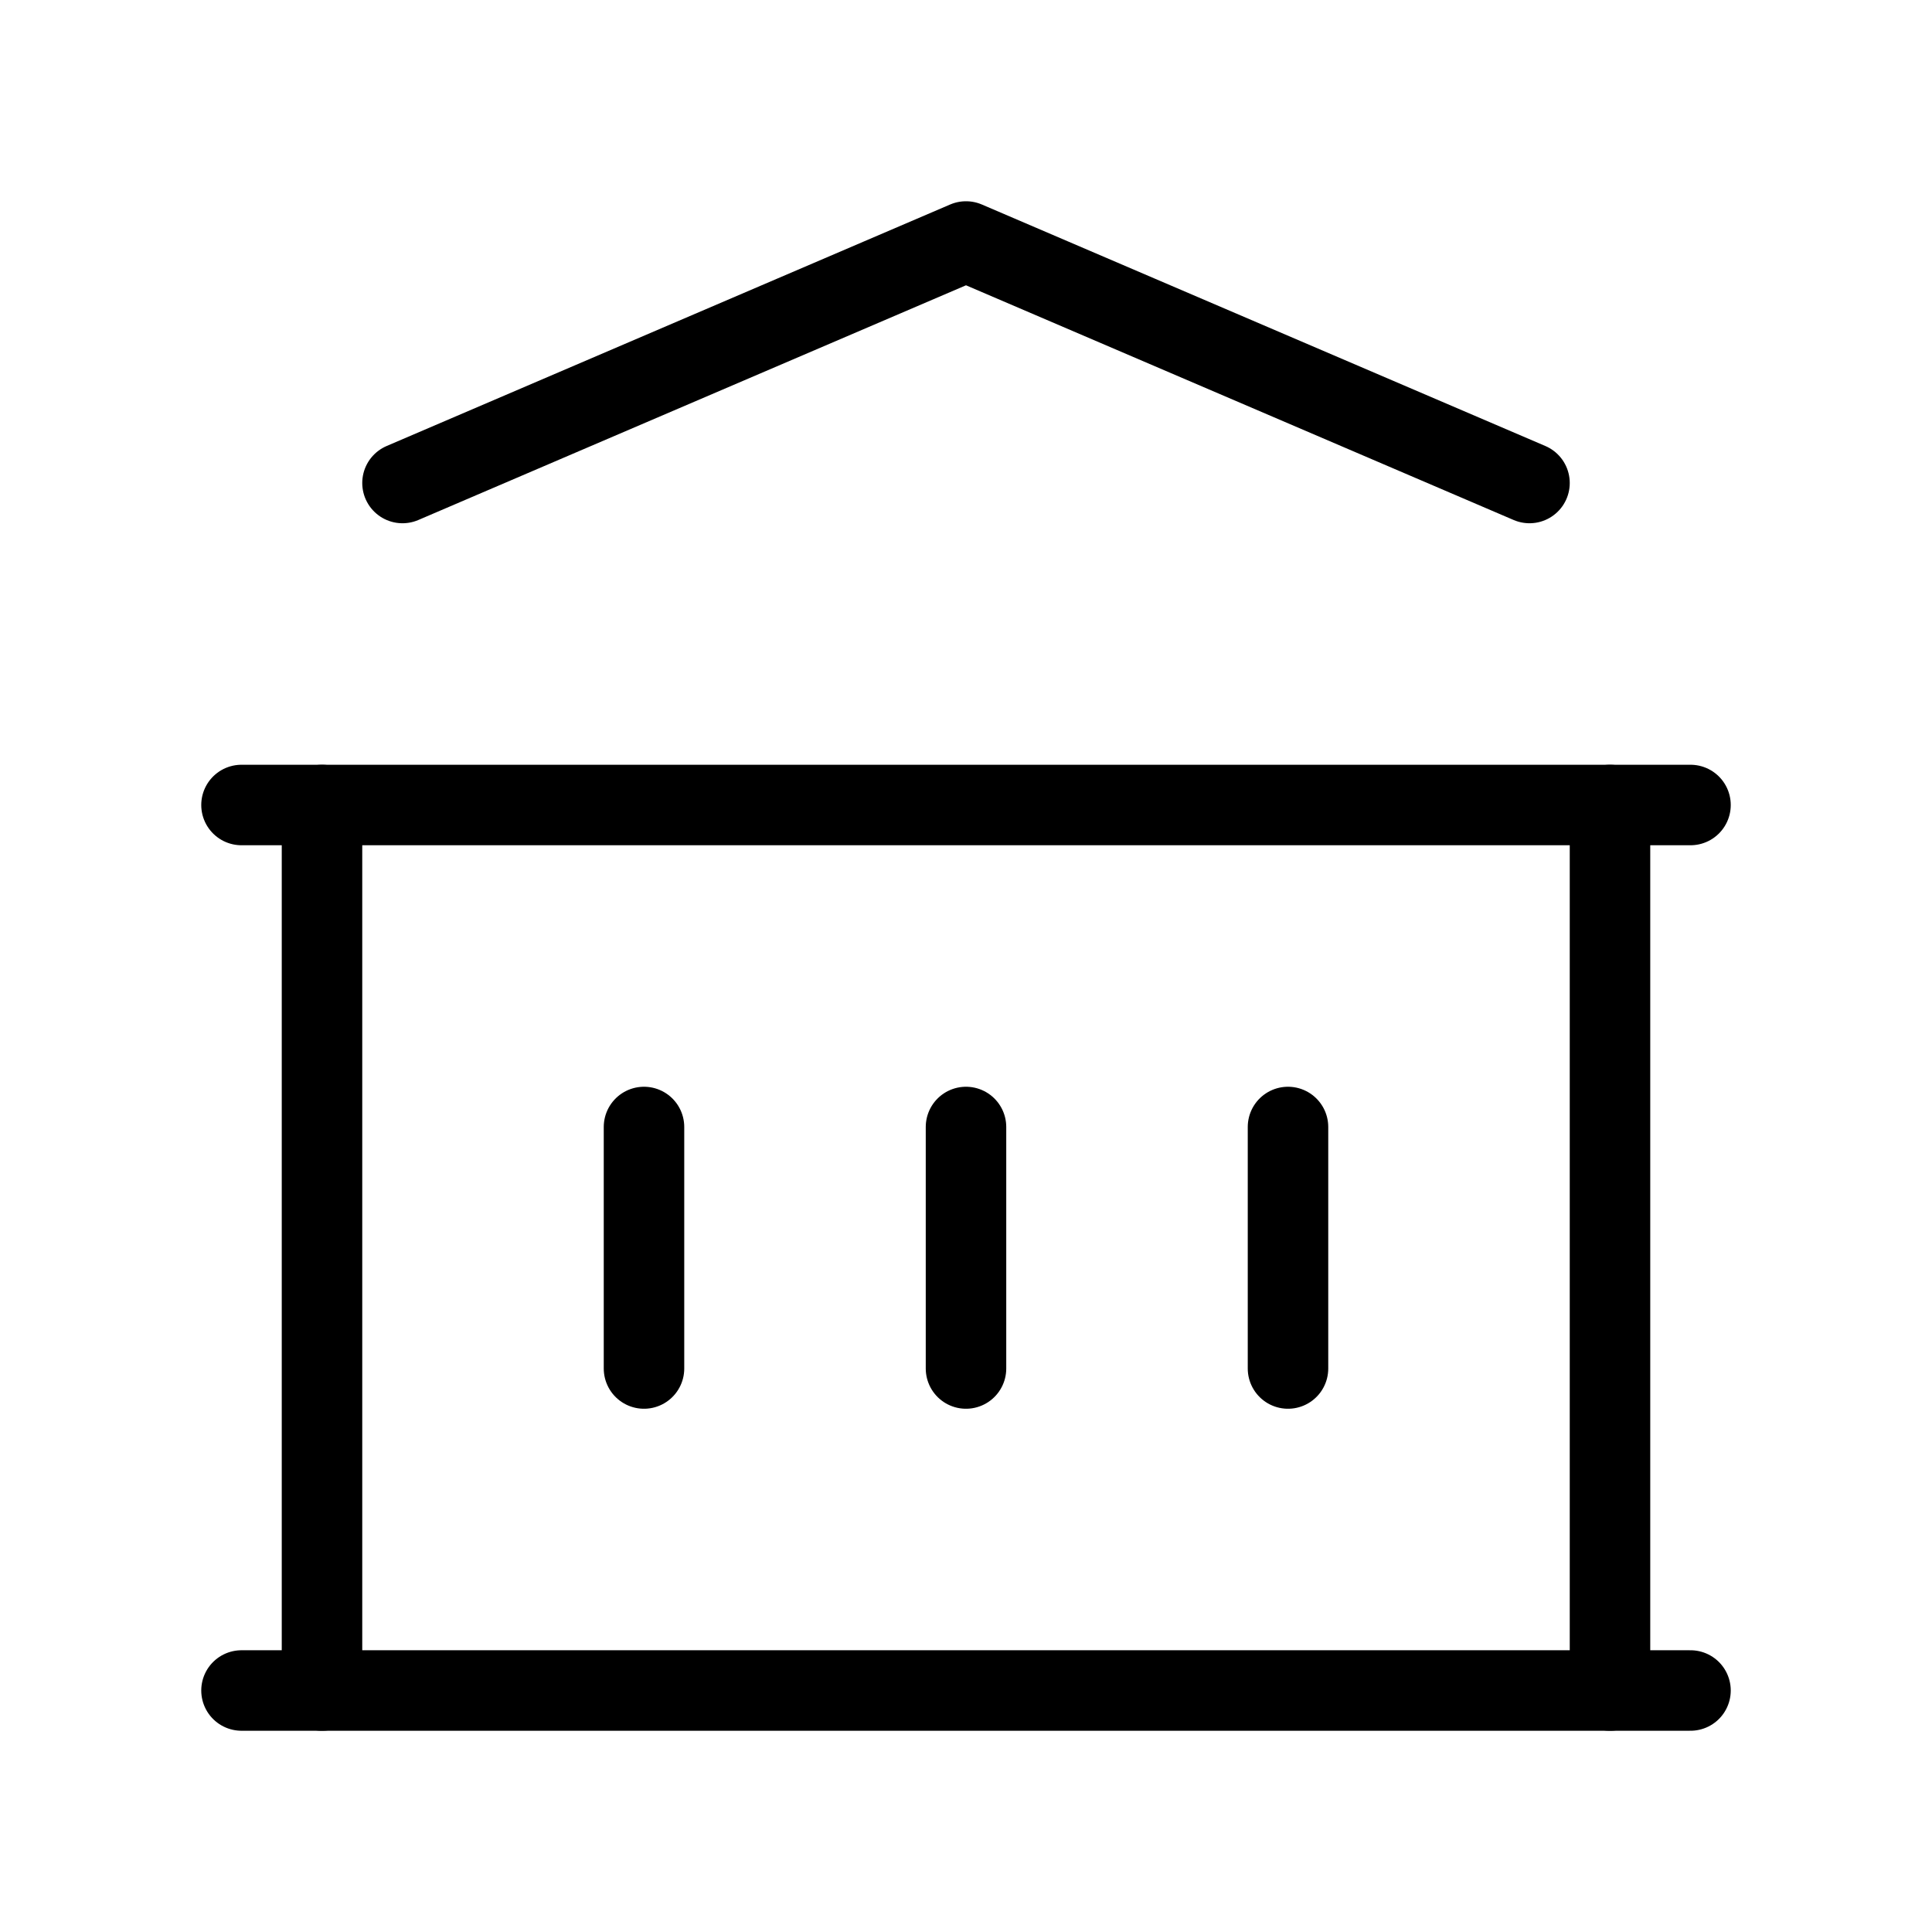
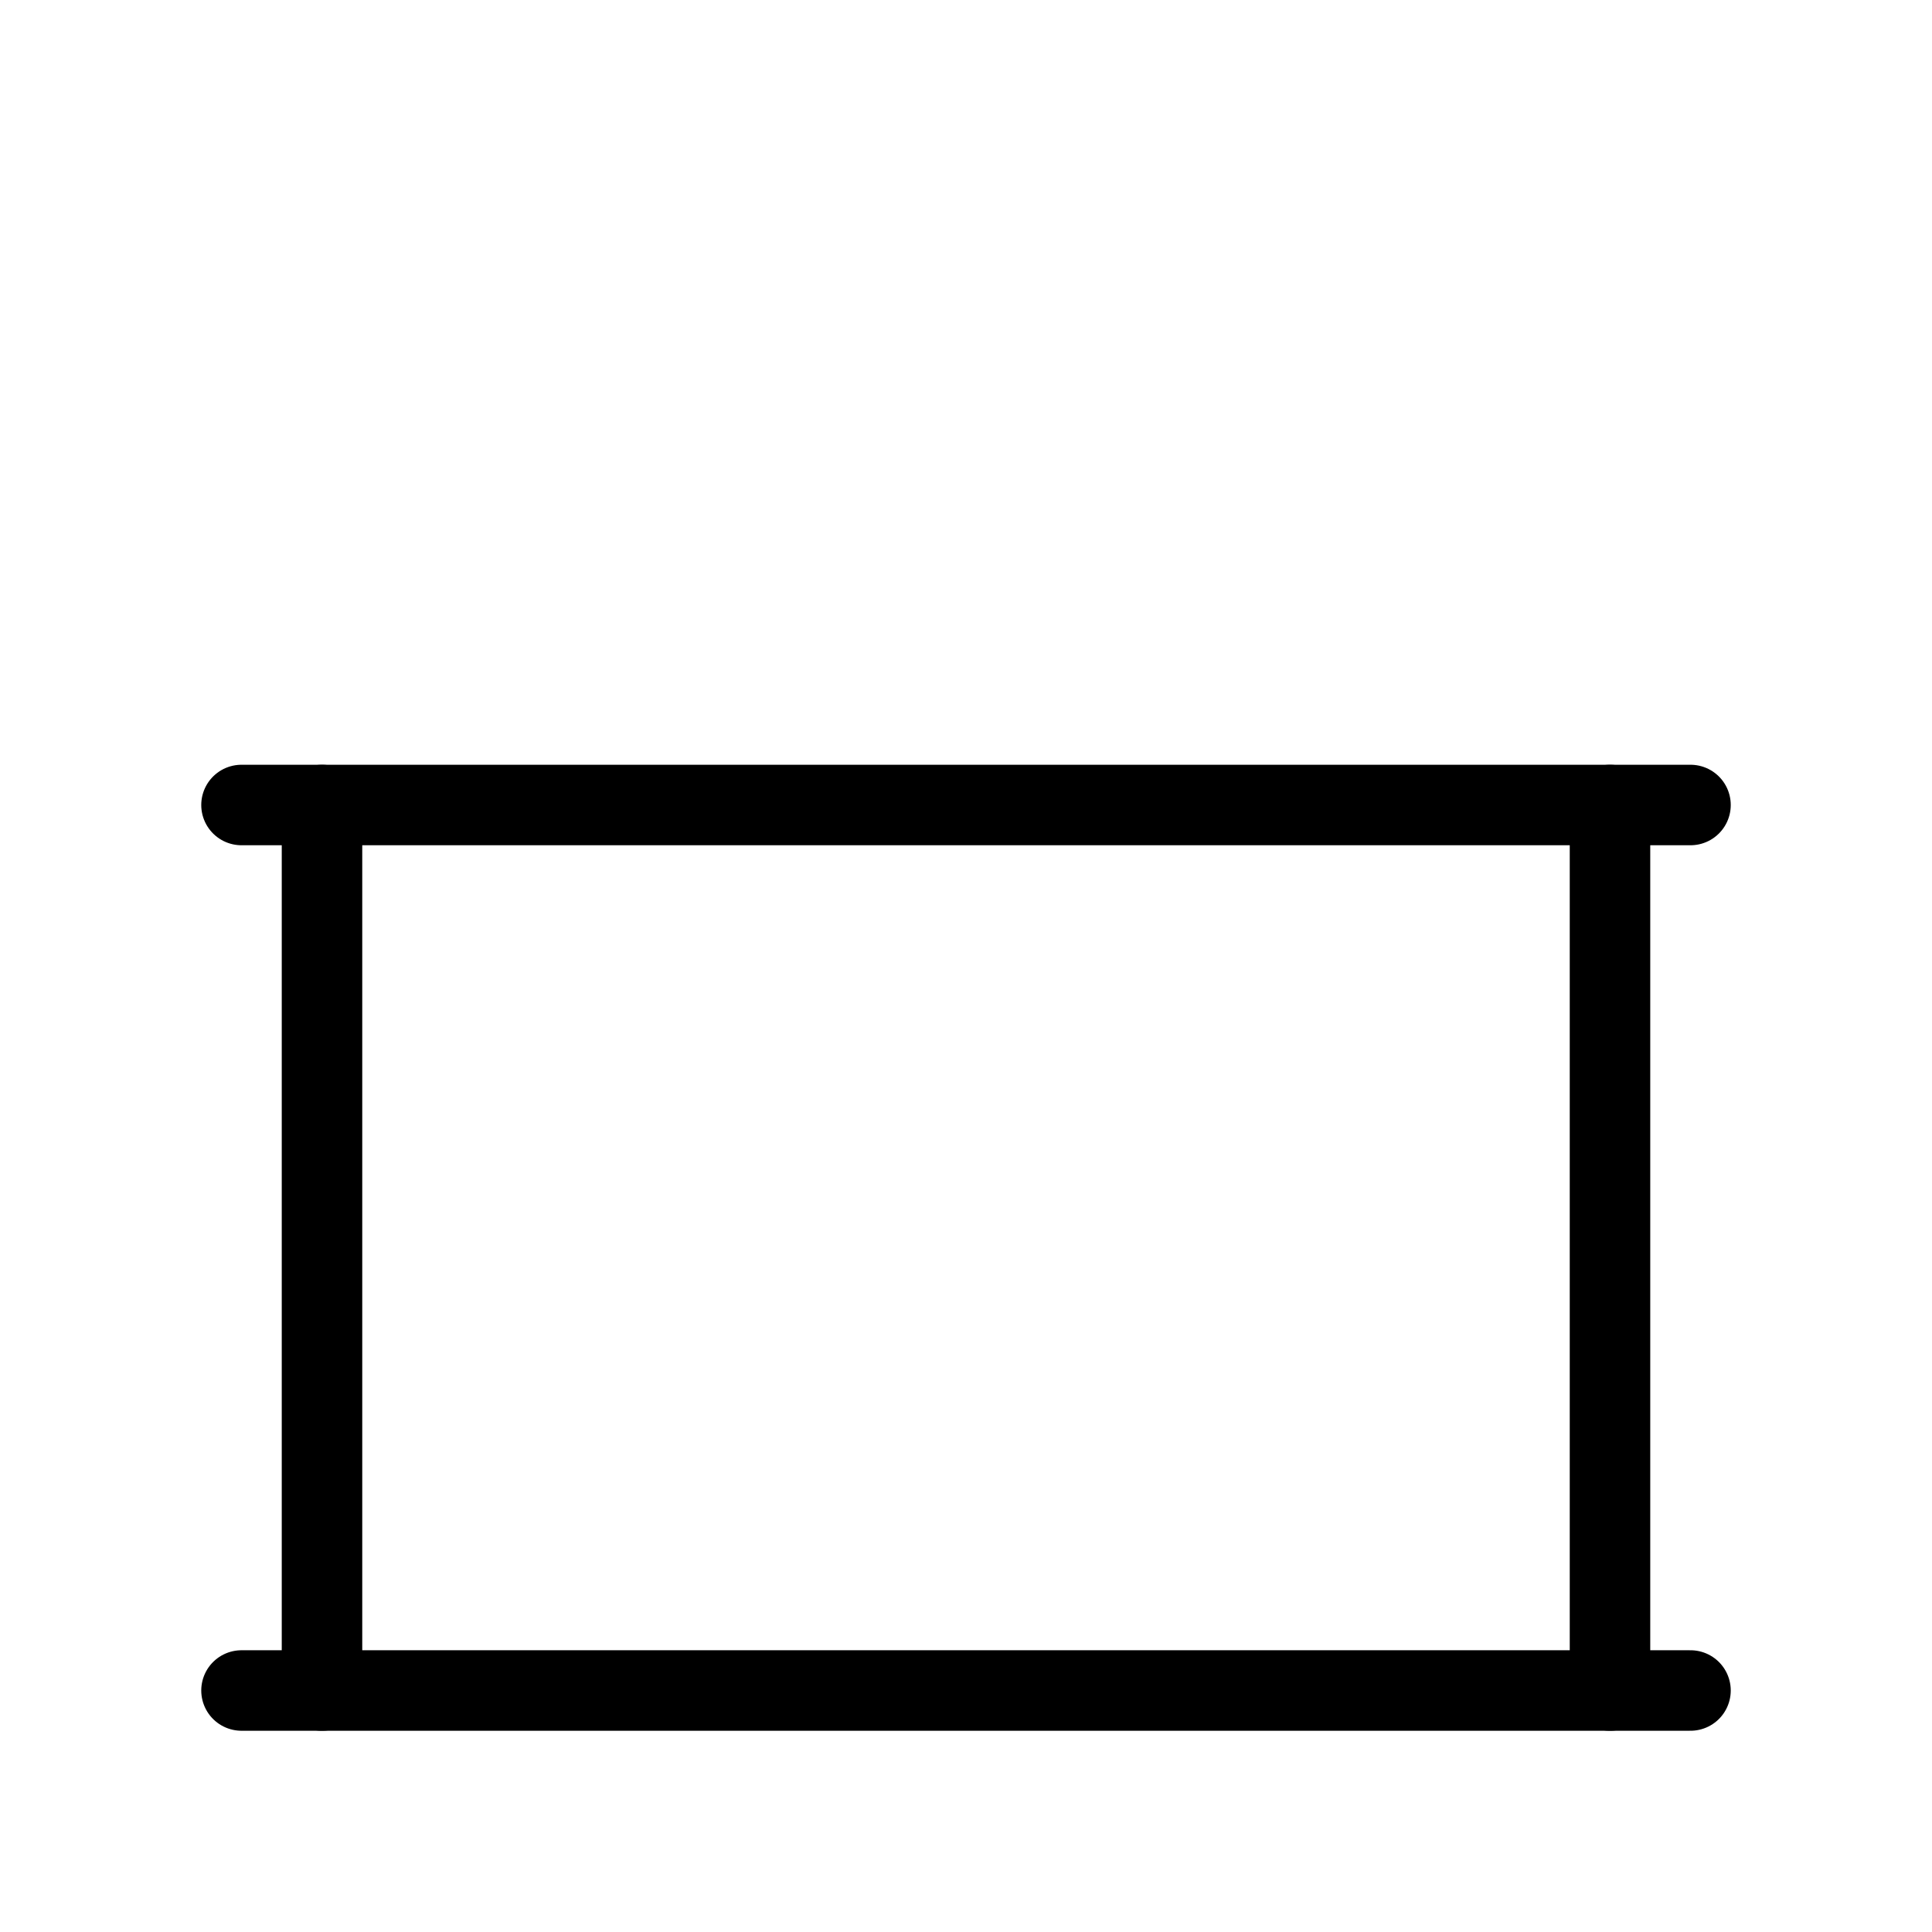
<svg xmlns="http://www.w3.org/2000/svg" class="icon icon-tabler icon-tabler-building-bank" width="40" height="40" viewBox="0 0 24 24" stroke-width="1" stroke="#000000" fill="none" stroke-linecap="round" stroke-linejoin="round">
  <path stroke="none" d="M0 0h24v24H0z" fill="none" />
  <path d="M3 21l18 0" />
  <path d="M3 10l18 0" />
-   <path d="M5 6l7 -3l7 3" />
  <path d="M4 10l0 11" />
  <path d="M20 10l0 11" />
-   <path d="M8 14l0 3" />
-   <path d="M12 14l0 3" />
-   <path d="M16 14l0 3" />
</svg>